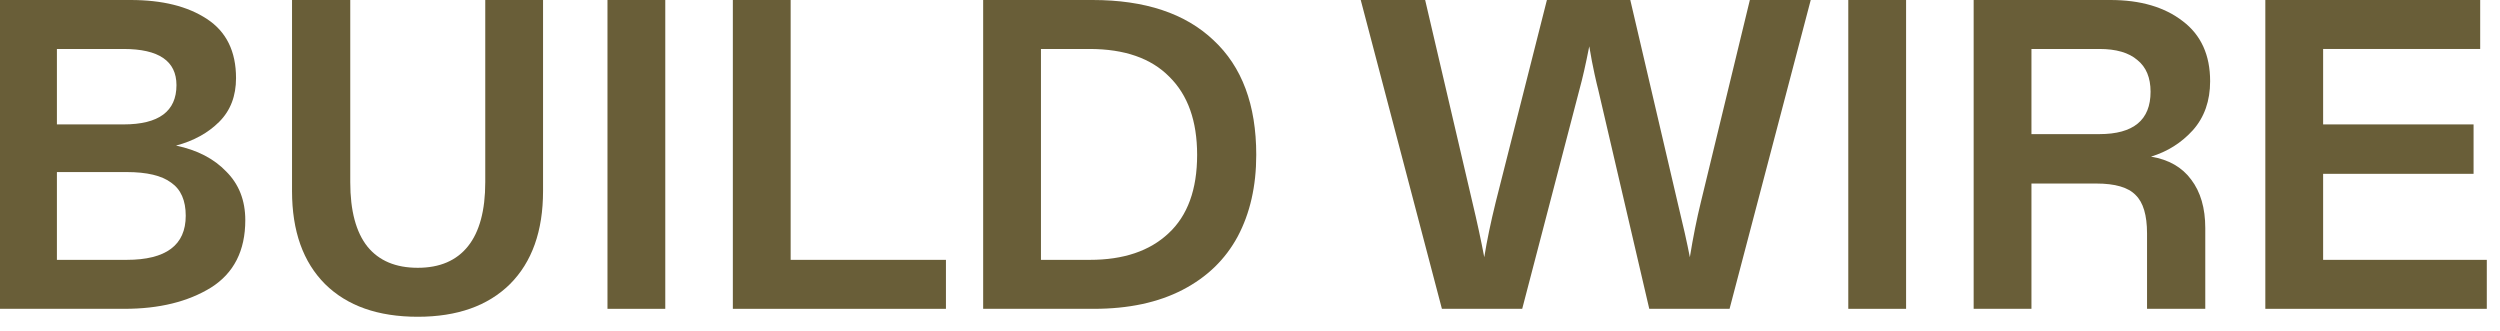
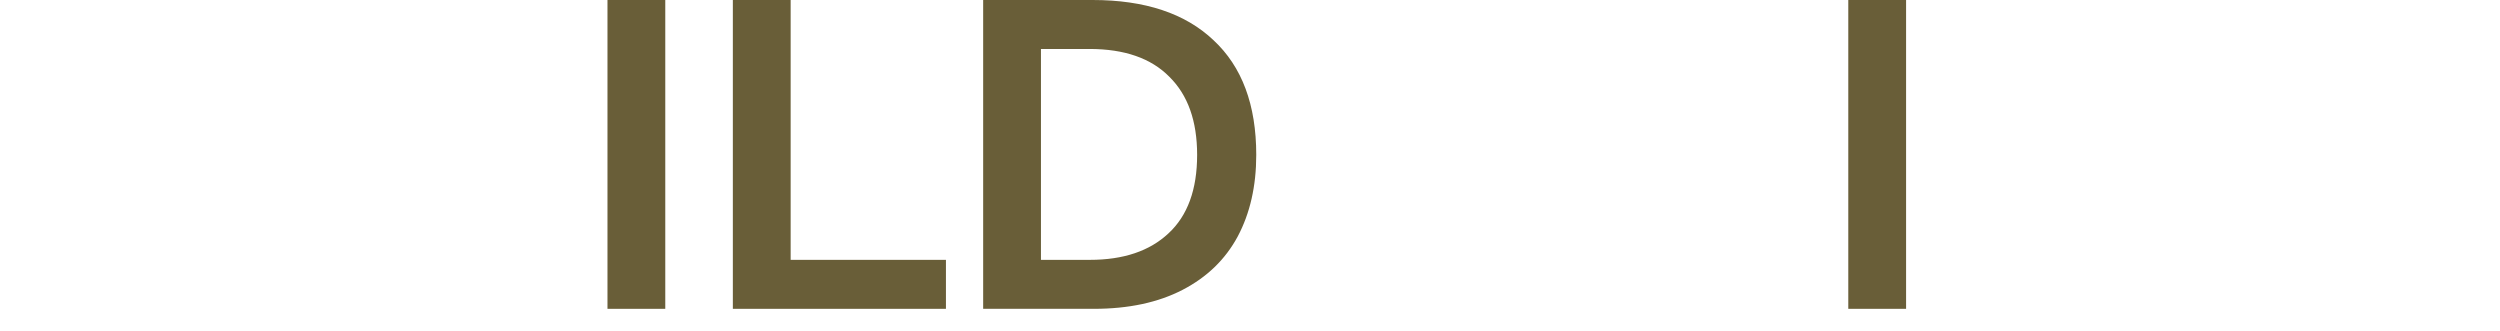
<svg xmlns="http://www.w3.org/2000/svg" fill="none" height="100%" overflow="visible" preserveAspectRatio="none" style="display: block;" viewBox="0 0 136 18" width="100%">
  <g id="BUILD WIRE">
-     <path d="M135.282 16.8H123.234V0H134.922V2.664H126.378V6.768H134.562V9.456H126.378V14.136H135.282V16.8Z" fill="#695E38" id="Vector" />
-     <path d="M107.367 16.8V0H114.807C116.439 0 117.751 0.384 118.743 1.152C119.735 1.904 120.231 2.992 120.231 4.416C120.231 5.488 119.919 6.376 119.295 7.08C118.671 7.768 117.911 8.248 117.015 8.52C117.975 8.68 118.703 9.096 119.199 9.768C119.711 10.44 119.967 11.32 119.967 12.408V16.8H116.799V12.696C116.799 11.704 116.591 11.008 116.175 10.608C115.775 10.192 115.063 9.984 114.039 9.984H110.511V16.8H107.367ZM114.207 7.296C116.063 7.296 116.991 6.528 116.991 4.992C116.991 4.224 116.751 3.648 116.271 3.264C115.807 2.864 115.119 2.664 114.207 2.664H110.511V7.296H114.207Z" fill="#695E38" id="Vector_2" />
    <path d="M100.547 0H103.691V16.8H100.547V0Z" fill="#695E38" id="Vector_3" />
-     <path d="M78.44 16.8L74.024 0H77.528L80.096 10.992C80.352 12.064 80.568 13.064 80.744 13.992C80.888 13.096 81.096 12.096 81.368 10.992L84.152 0H88.688L91.256 10.992C91.56 12.24 91.784 13.24 91.928 13.992C92.104 12.904 92.304 11.904 92.528 10.992L95.192 0H98.504L94.088 16.8H89.72L86.936 4.848C86.904 4.736 86.84 4.464 86.744 4.032C86.648 3.6 86.552 3.096 86.456 2.52C86.264 3.496 86.088 4.272 85.928 4.848L82.808 16.8H78.44Z" fill="#695E38" id="Vector_4" />
    <path d="M53.484 16.8V0H59.436C62.284 0 64.476 0.728 66.012 2.184C67.564 3.624 68.34 5.704 68.34 8.424C68.34 10.12 68.004 11.6 67.332 12.864C66.66 14.112 65.66 15.08 64.332 15.768C63.004 16.456 61.396 16.8 59.508 16.8H53.484ZM59.292 14.136C61.116 14.136 62.54 13.656 63.564 12.696C64.604 11.736 65.124 10.312 65.124 8.424C65.124 6.584 64.62 5.168 63.612 4.176C62.62 3.168 61.172 2.664 59.268 2.664H56.628V14.136H59.292Z" fill="#695E38" id="Vector_5" />
-     <path d="M51.459 16.8H39.867V0H43.011V14.136H51.459V16.8Z" fill="#695E38" id="Vector_6" />
+     <path d="M51.459 16.8H39.867V0H43.011V14.136H51.459Z" fill="#695E38" id="Vector_6" />
    <path d="M33.047 0H36.191V16.8H33.047V0Z" fill="#695E38" id="Vector_7" />
-     <path d="M22.726 17.232C20.566 17.232 18.886 16.64 17.686 15.456C16.486 14.256 15.886 12.568 15.886 10.392V0H19.054V9.912C19.054 11.464 19.366 12.632 19.99 13.416C20.614 14.184 21.526 14.568 22.726 14.568C23.926 14.568 24.838 14.176 25.462 13.392C26.086 12.608 26.398 11.448 26.398 9.912V0H29.542V10.392C29.542 12.568 28.942 14.256 27.742 15.456C26.542 16.64 24.87 17.232 22.726 17.232Z" fill="#695E38" id="Vector_8" />
-     <path d="M0 16.8V0H7.104C8.832 0 10.216 0.344 11.256 1.032C12.312 1.72 12.84 2.792 12.84 4.248C12.84 5.224 12.536 6.016 11.928 6.624C11.32 7.232 10.536 7.664 9.576 7.92C10.728 8.16 11.64 8.632 12.312 9.336C13 10.024 13.344 10.904 13.344 11.976C13.344 13.64 12.72 14.864 11.472 15.648C10.224 16.416 8.656 16.8 6.768 16.8H0ZM6.72 6.768C8.64 6.768 9.6 6.056 9.6 4.632C9.6 3.32 8.64 2.664 6.72 2.664H3.096V6.768H6.72ZM6.888 14.136C9.032 14.136 10.104 13.336 10.104 11.736C10.104 10.904 9.84 10.304 9.312 9.936C8.8 9.552 7.992 9.36 6.888 9.36H3.096V14.136H6.888Z" fill="#695E38" id="Vector_9" />
  </g>
</svg>